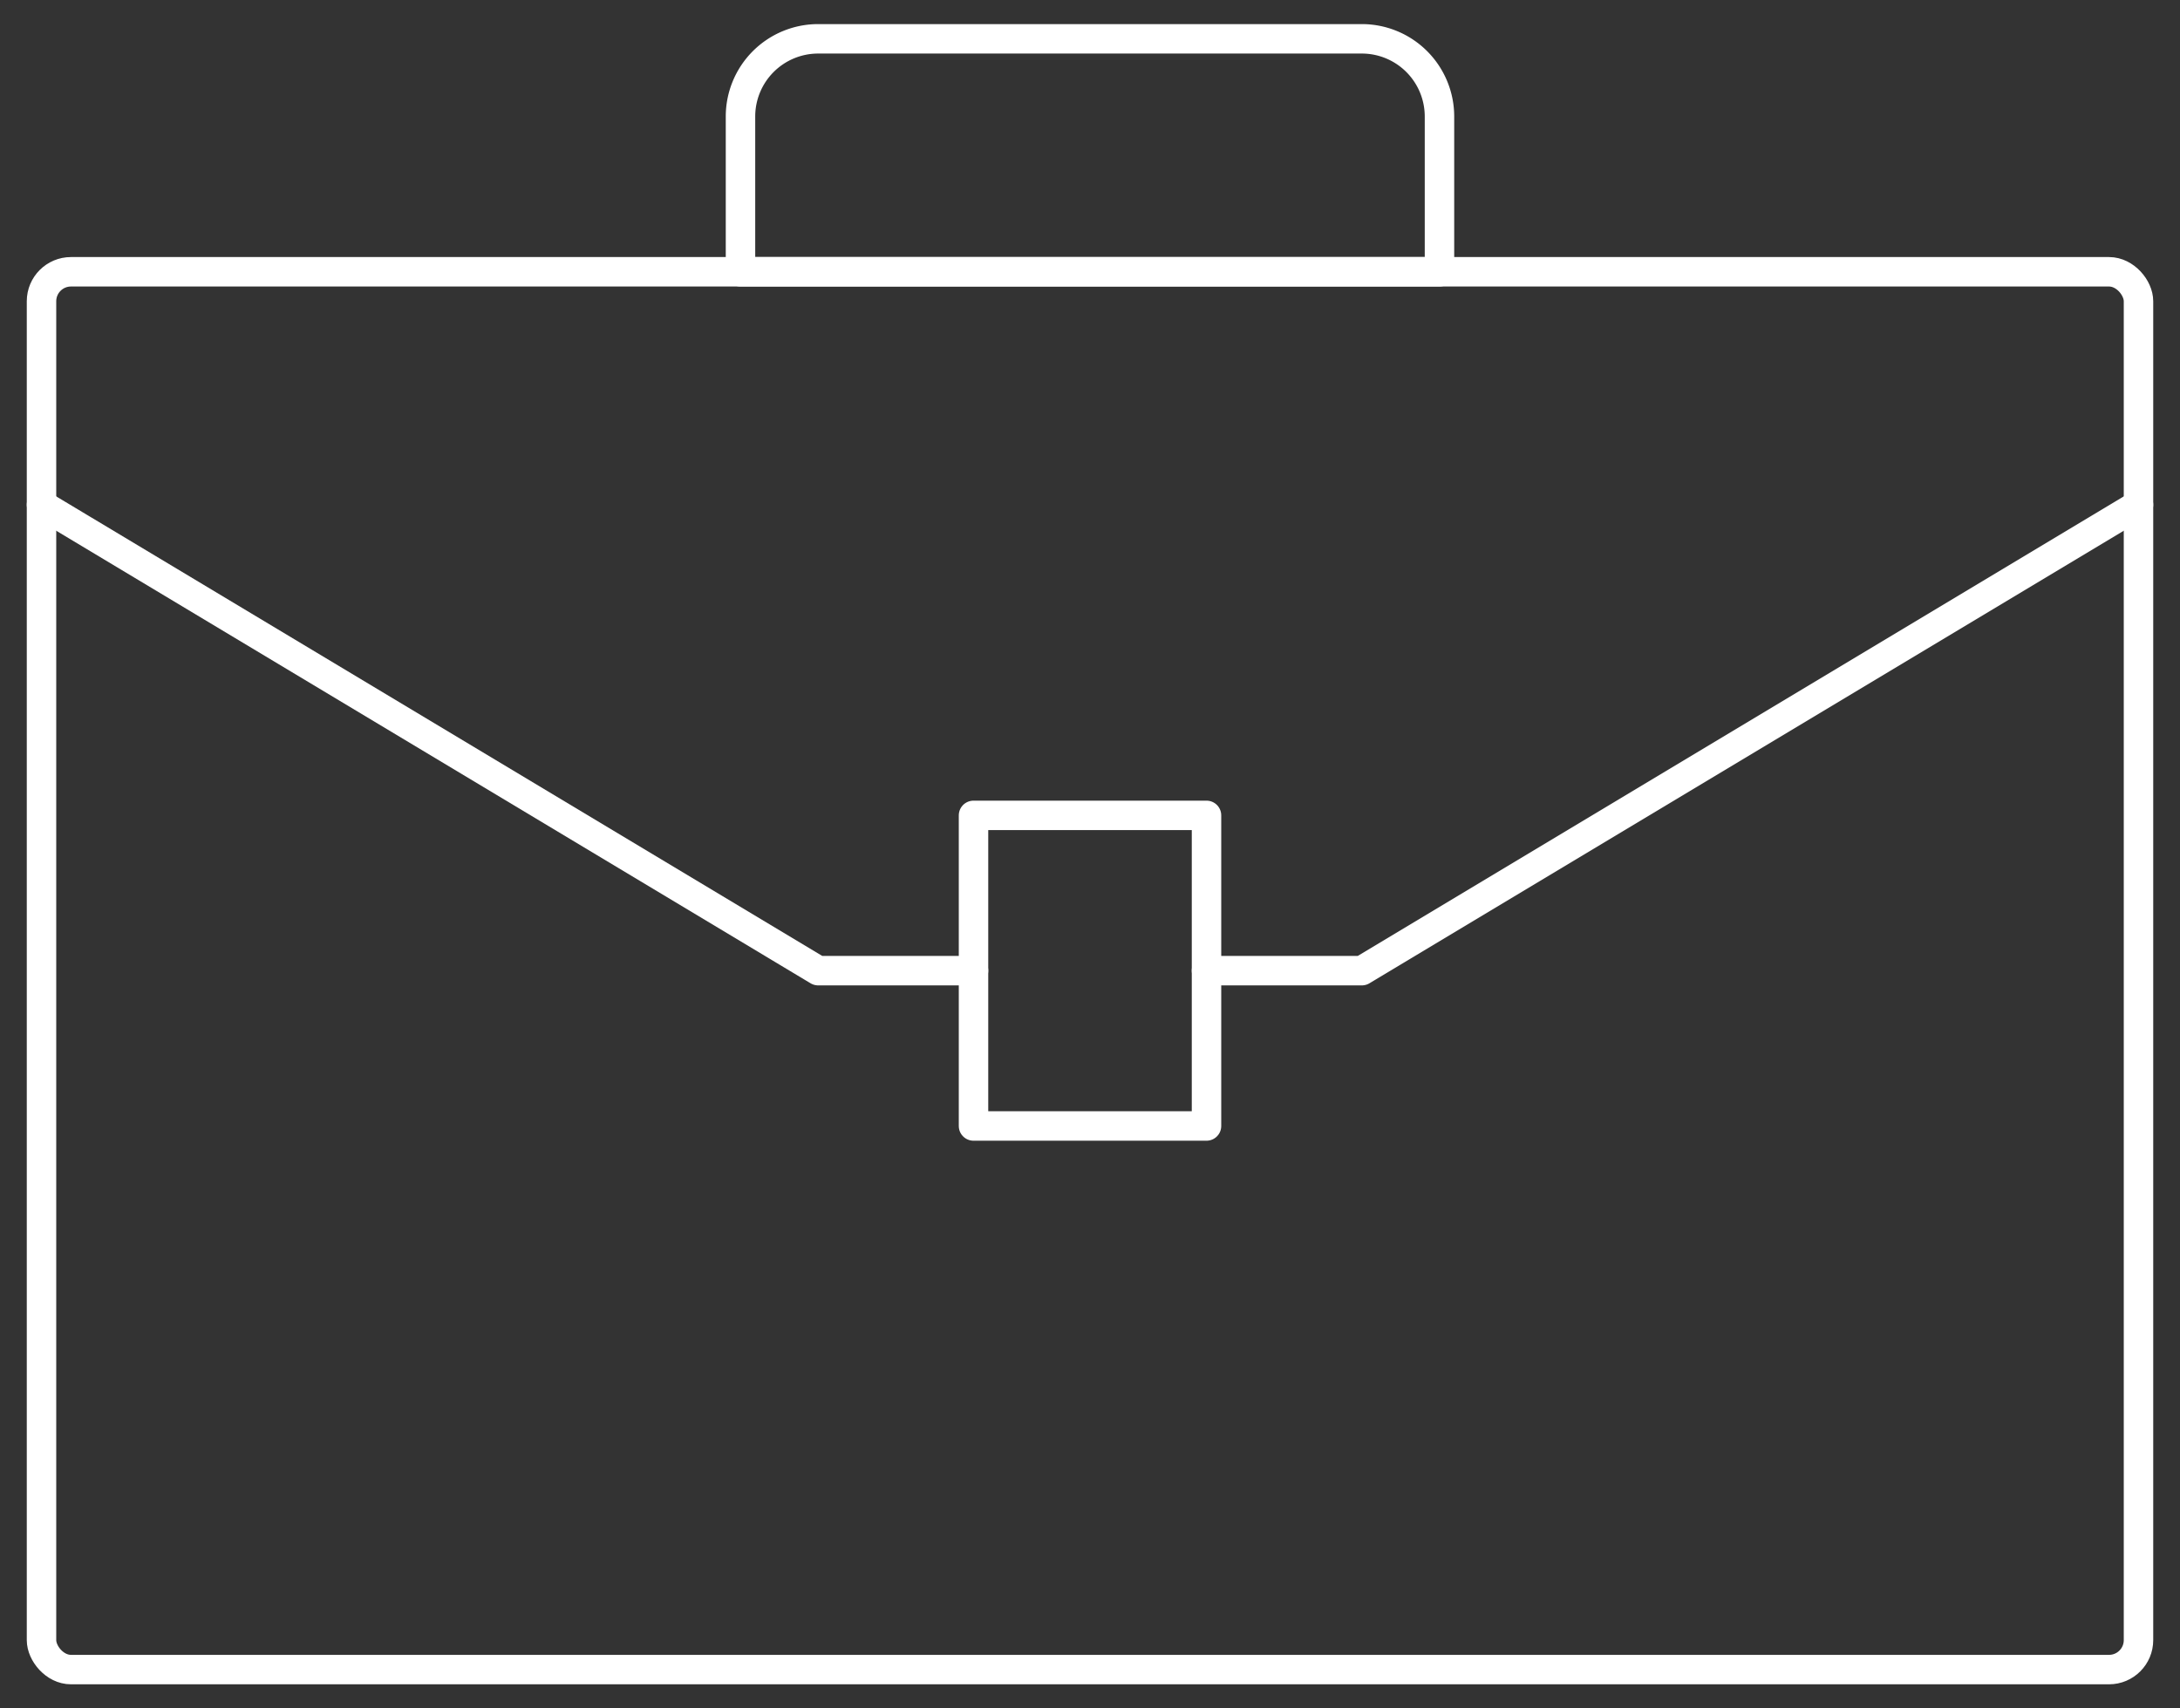
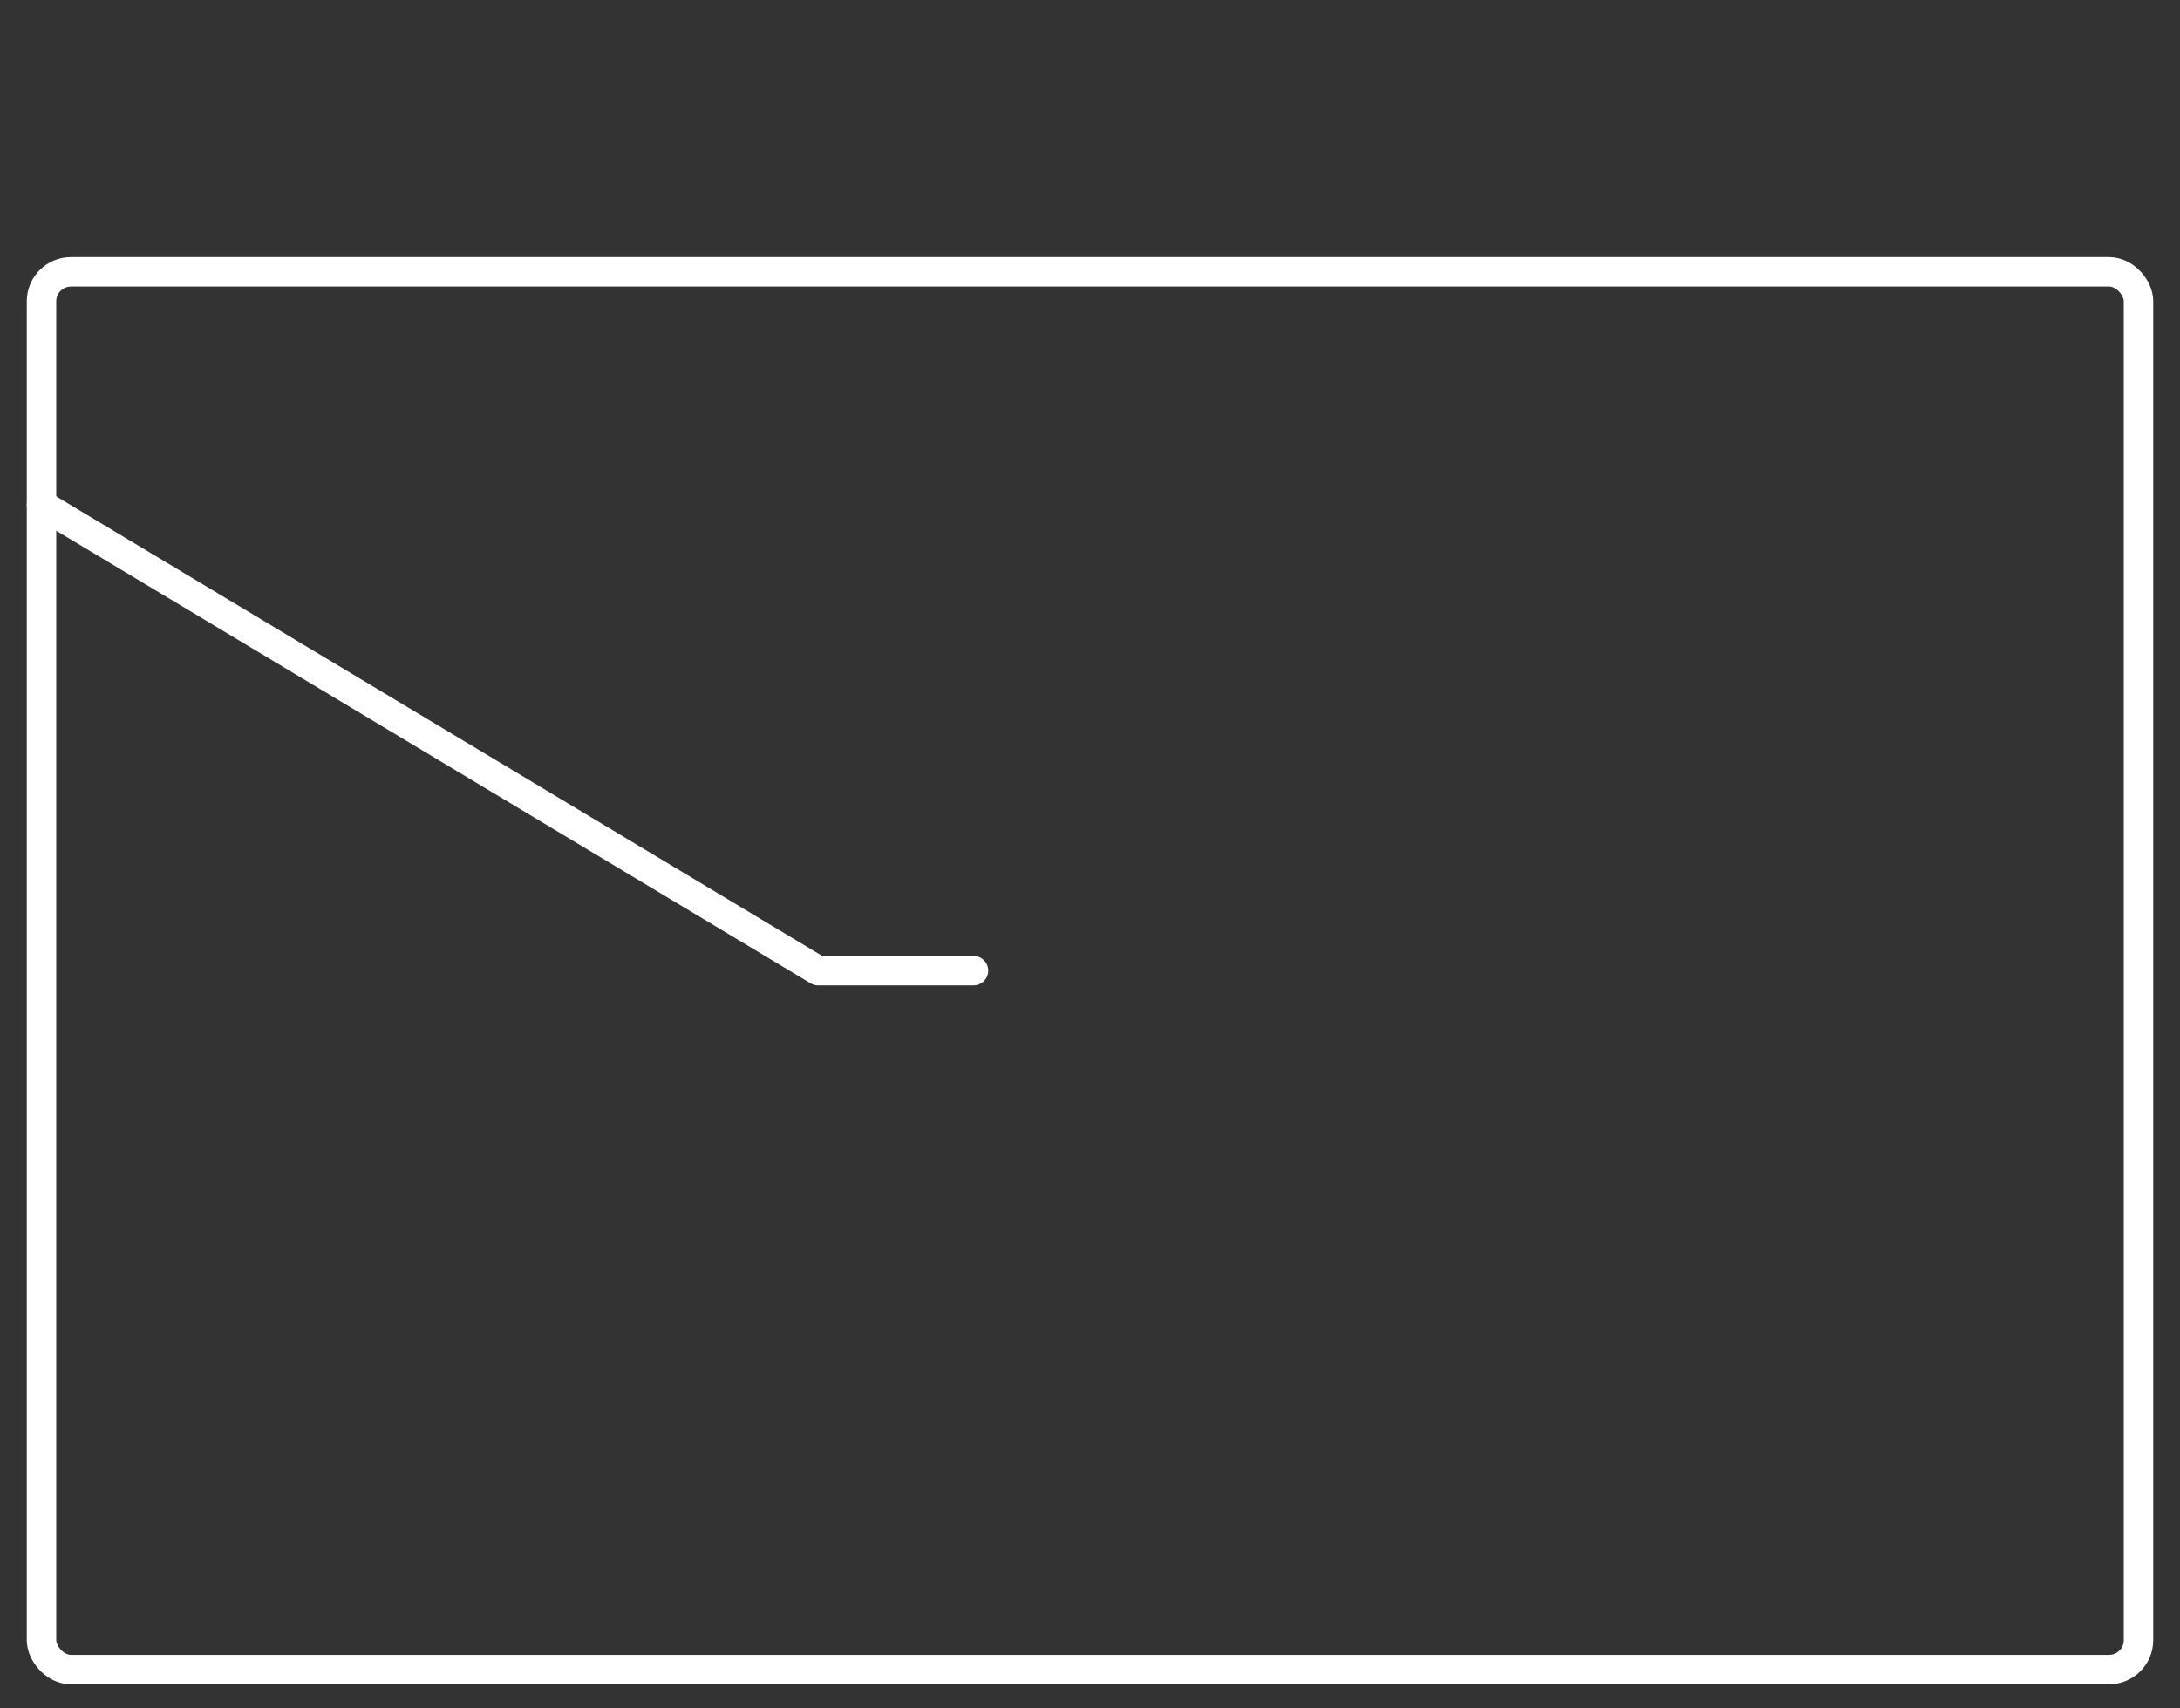
<svg xmlns="http://www.w3.org/2000/svg" width="74" height="58" viewBox="0 0 74 58">
  <rect x="0" y="0" width="74" height="58" fill="#333333" stroke="none" />
  <defs>
    <clipPath id="clip-path">
      <rect id="Rectangle_639" data-name="Rectangle 639" width="74" height="58" transform="translate(-0.091 0)" fill="none" stroke="#fff" stroke-linecap="round" stroke-linejoin="round" stroke-width="1" />
    </clipPath>
  </defs>
  <g id="Groupe_461" data-name="Groupe 461" transform="translate(0.091 0)">
    <g id="Groupe_460" data-name="Groupe 460" clip-path="url(#clip-path)">
      <rect id="Rectangle_637" data-name="Rectangle 637" width="71.182" height="47.455" rx="1" transform="translate(1.318 9.227)" fill="none" stroke="#fff" stroke-linecap="round" stroke-linejoin="round" stroke-width="1" />
-       <path id="Tracé_1017" data-name="Tracé 1017" d="M33.227,8.409H9.5V3.136A2.637,2.637,0,0,1,12.136.5H30.591a2.637,2.637,0,0,1,2.636,2.636Z" transform="translate(15.545 0.818)" fill="none" stroke="#fff" stroke-linecap="round" stroke-linejoin="round" stroke-width="1" />
      <path id="Tracé_1018" data-name="Tracé 1018" d="M.5,6.5,26.864,22.318h5.273" transform="translate(0.818 10.636)" fill="none" stroke="#fff" stroke-linecap="round" stroke-linejoin="round" stroke-width="1" />
-       <rect id="Rectangle_638" data-name="Rectangle 638" width="7.909" height="10.545" transform="translate(32.955 27.682)" fill="none" stroke="#fff" stroke-linecap="round" stroke-linejoin="round" stroke-width="1" />
-       <path id="Tracé_1019" data-name="Tracé 1019" d="M15.5,22.318h5.273L47.136,6.5" transform="translate(25.364 10.636)" fill="none" stroke="#fff" stroke-linecap="round" stroke-linejoin="round" stroke-width="1" />
    </g>
  </g>
</svg>